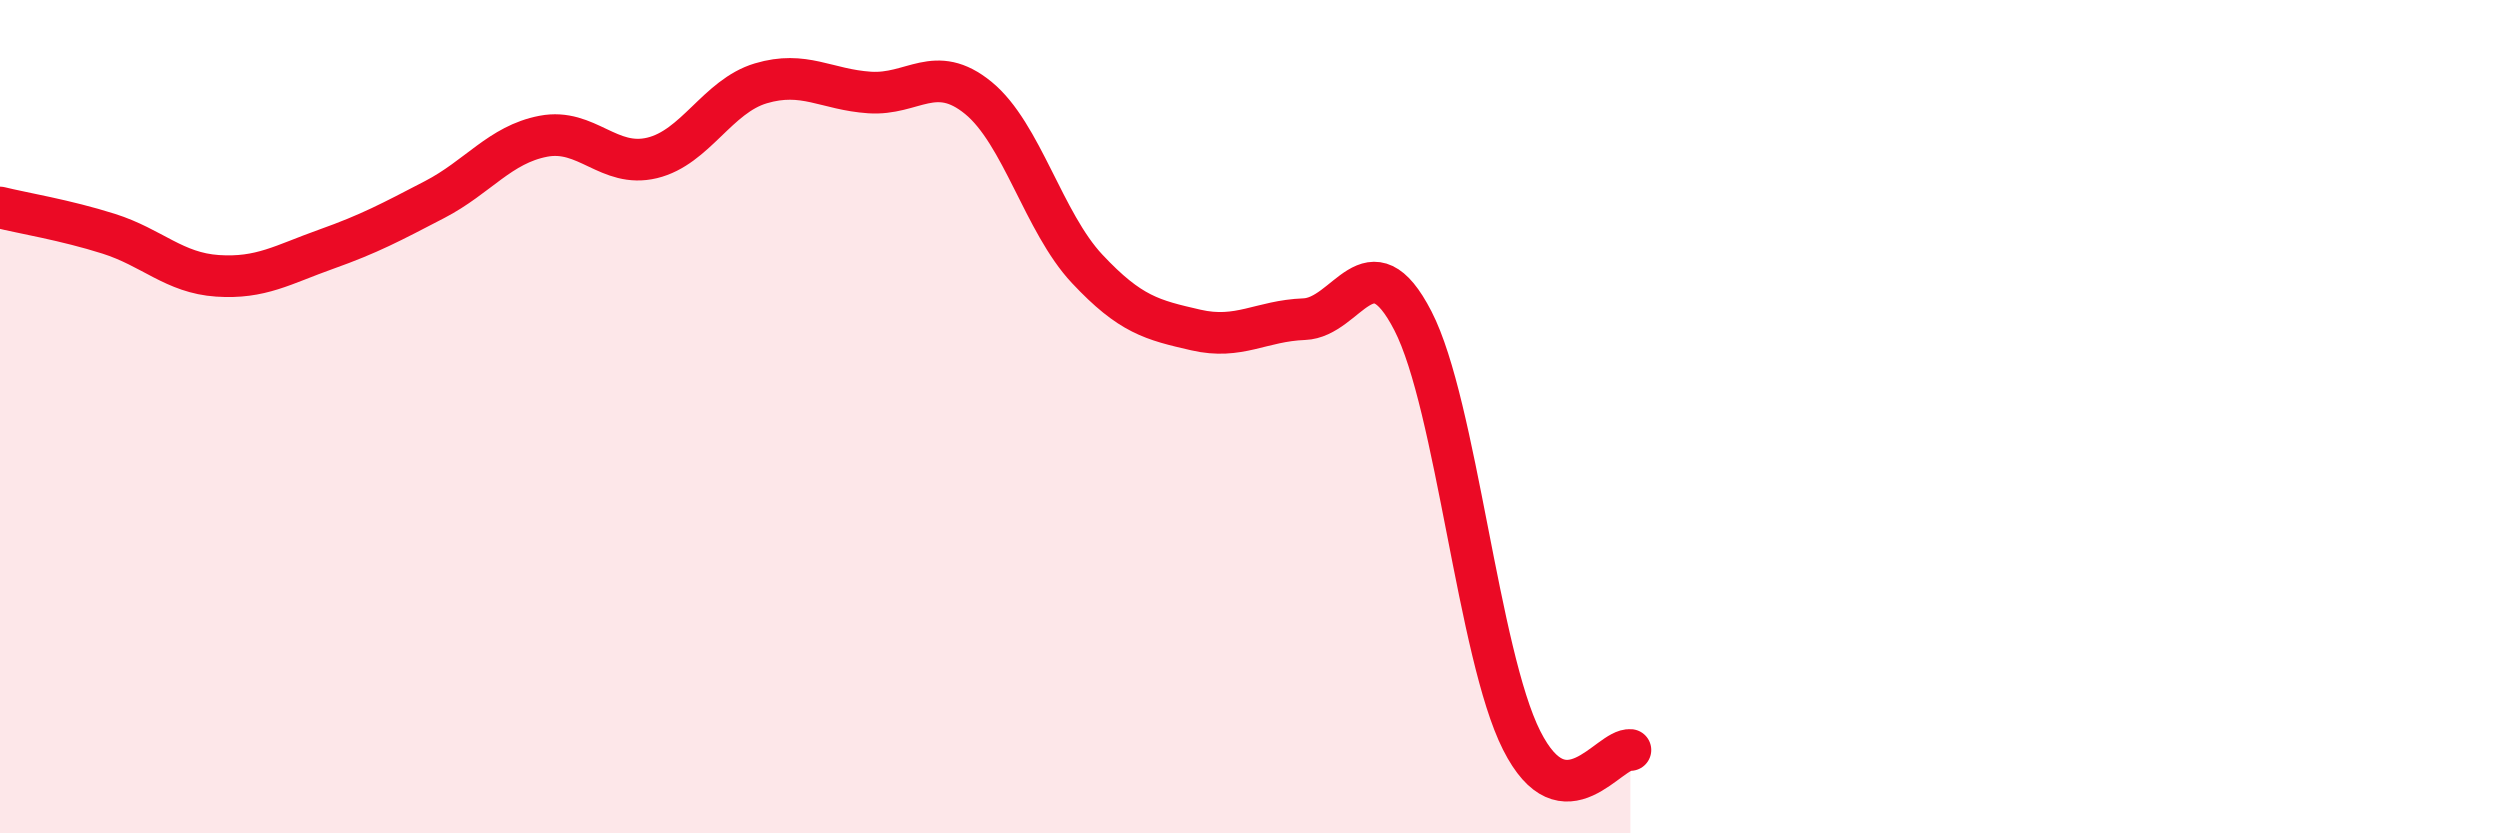
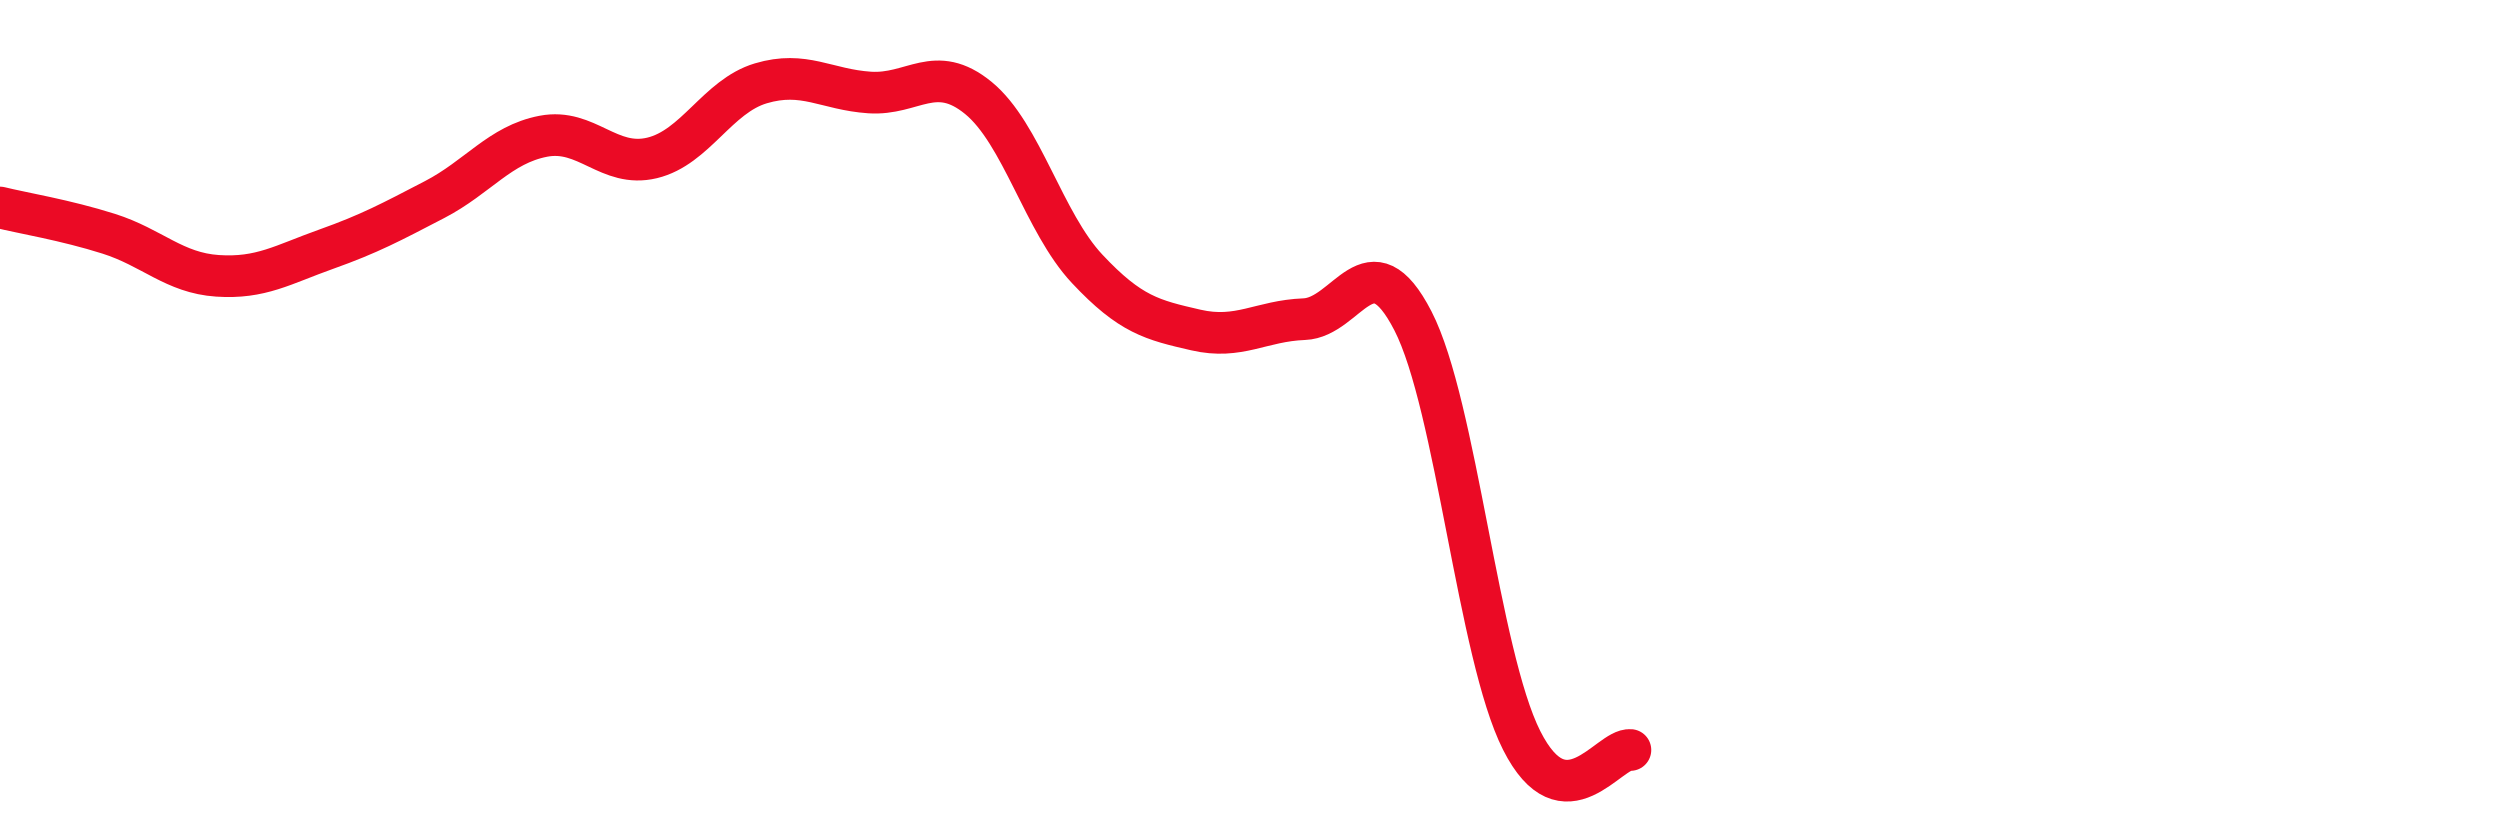
<svg xmlns="http://www.w3.org/2000/svg" width="60" height="20" viewBox="0 0 60 20">
-   <path d="M 0,4.98 C 0.52,5.11 1.57,5.28 2.61,5.61 C 3.65,5.94 4.18,6.55 5.22,6.62 C 6.26,6.69 6.79,6.35 7.83,5.98 C 8.87,5.61 9.39,5.33 10.43,4.79 C 11.47,4.25 12,3.47 13.04,3.27 C 14.08,3.07 14.61,4.04 15.65,3.79 C 16.69,3.54 17.22,2.31 18.26,2 C 19.3,1.69 19.83,2.15 20.87,2.22 C 21.91,2.29 22.44,1.5 23.48,2.35 C 24.52,3.2 25.05,5.34 26.09,6.45 C 27.13,7.56 27.66,7.68 28.7,7.92 C 29.74,8.16 30.26,7.7 31.3,7.66 C 32.34,7.62 32.87,5.68 33.91,7.7 C 34.95,9.72 35.48,15.71 36.52,17.77 C 37.56,19.83 38.61,17.95 39.13,18L39.13 20L0 20Z" fill="#EB0A25" opacity="0.1" stroke-linecap="round" stroke-linejoin="round" />
  <path d="M 0,4.98 C 0.52,5.11 1.57,5.28 2.61,5.61 C 3.65,5.94 4.18,6.55 5.22,6.62 C 6.26,6.69 6.79,6.35 7.83,5.98 C 8.87,5.61 9.39,5.33 10.43,4.79 C 11.47,4.25 12,3.47 13.04,3.27 C 14.08,3.07 14.61,4.04 15.65,3.79 C 16.69,3.54 17.22,2.31 18.26,2 C 19.3,1.69 19.83,2.15 20.87,2.22 C 21.91,2.29 22.44,1.5 23.48,2.35 C 24.52,3.2 25.05,5.34 26.09,6.45 C 27.13,7.56 27.66,7.68 28.7,7.92 C 29.74,8.16 30.26,7.7 31.3,7.66 C 32.34,7.62 32.87,5.68 33.91,7.7 C 34.95,9.72 35.48,15.71 36.52,17.77 C 37.56,19.83 38.61,17.95 39.13,18" stroke="#EB0A25" stroke-width="1" fill="none" stroke-linecap="round" stroke-linejoin="round" />
</svg>